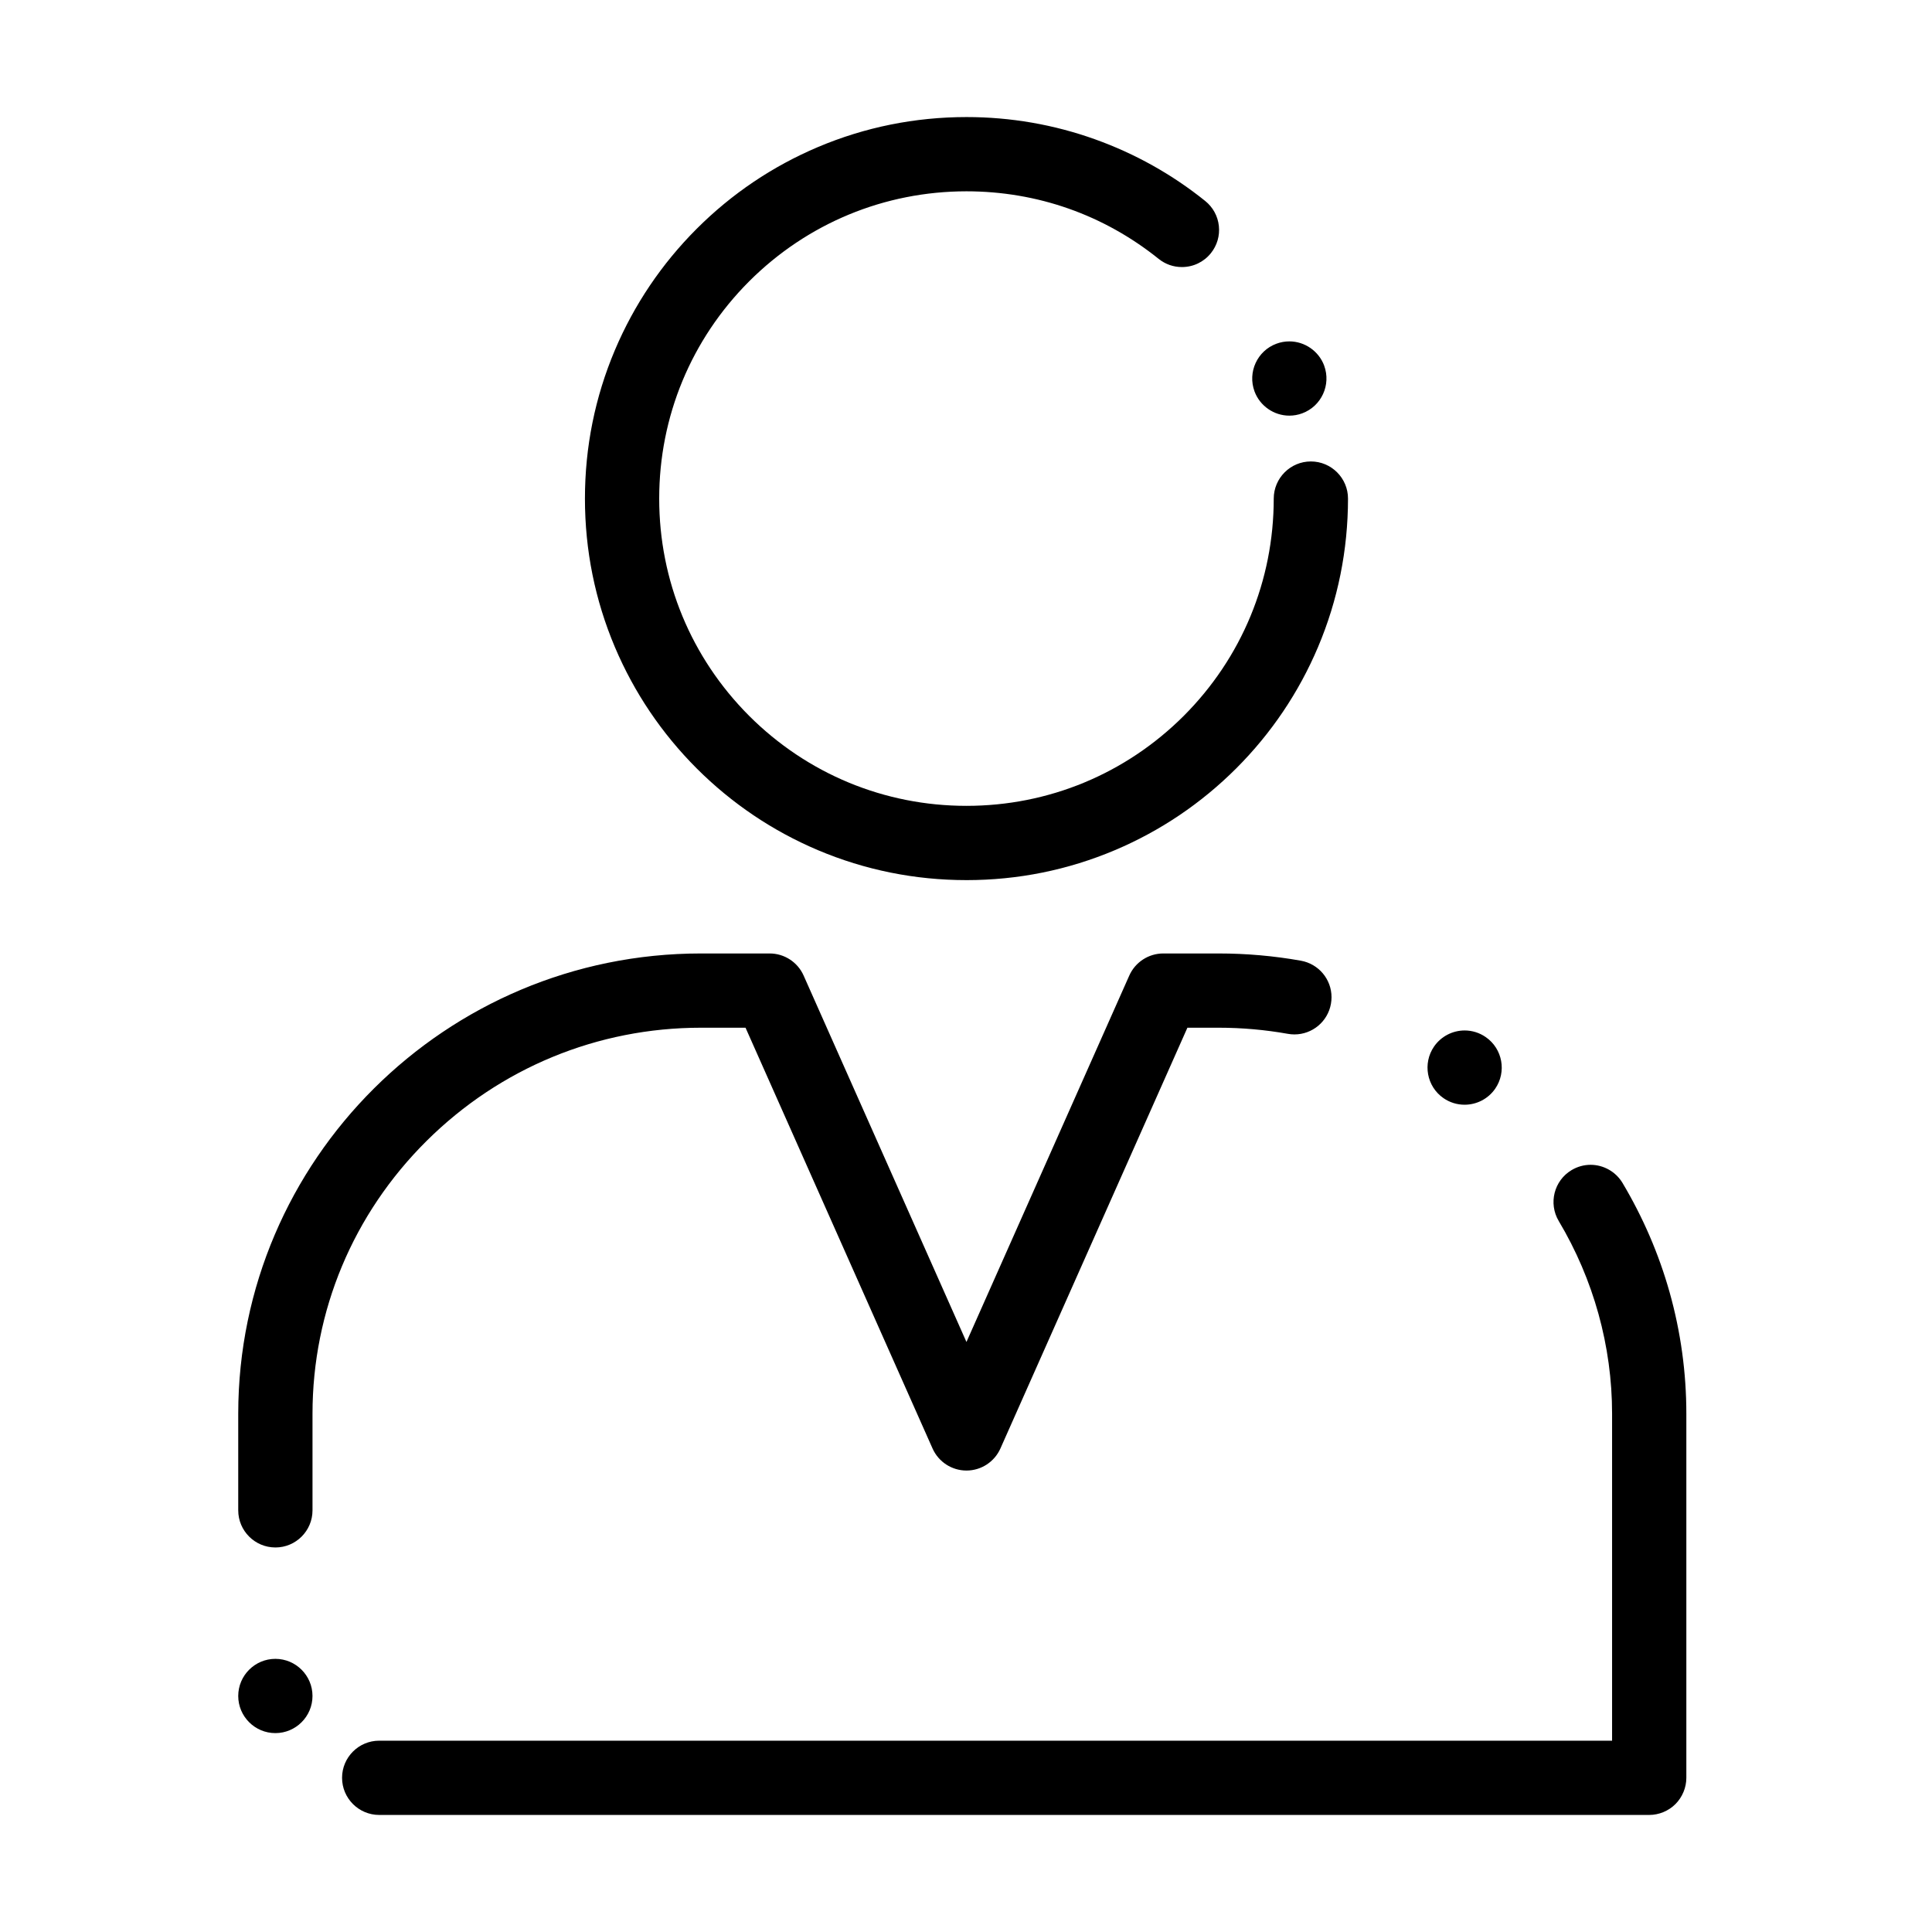
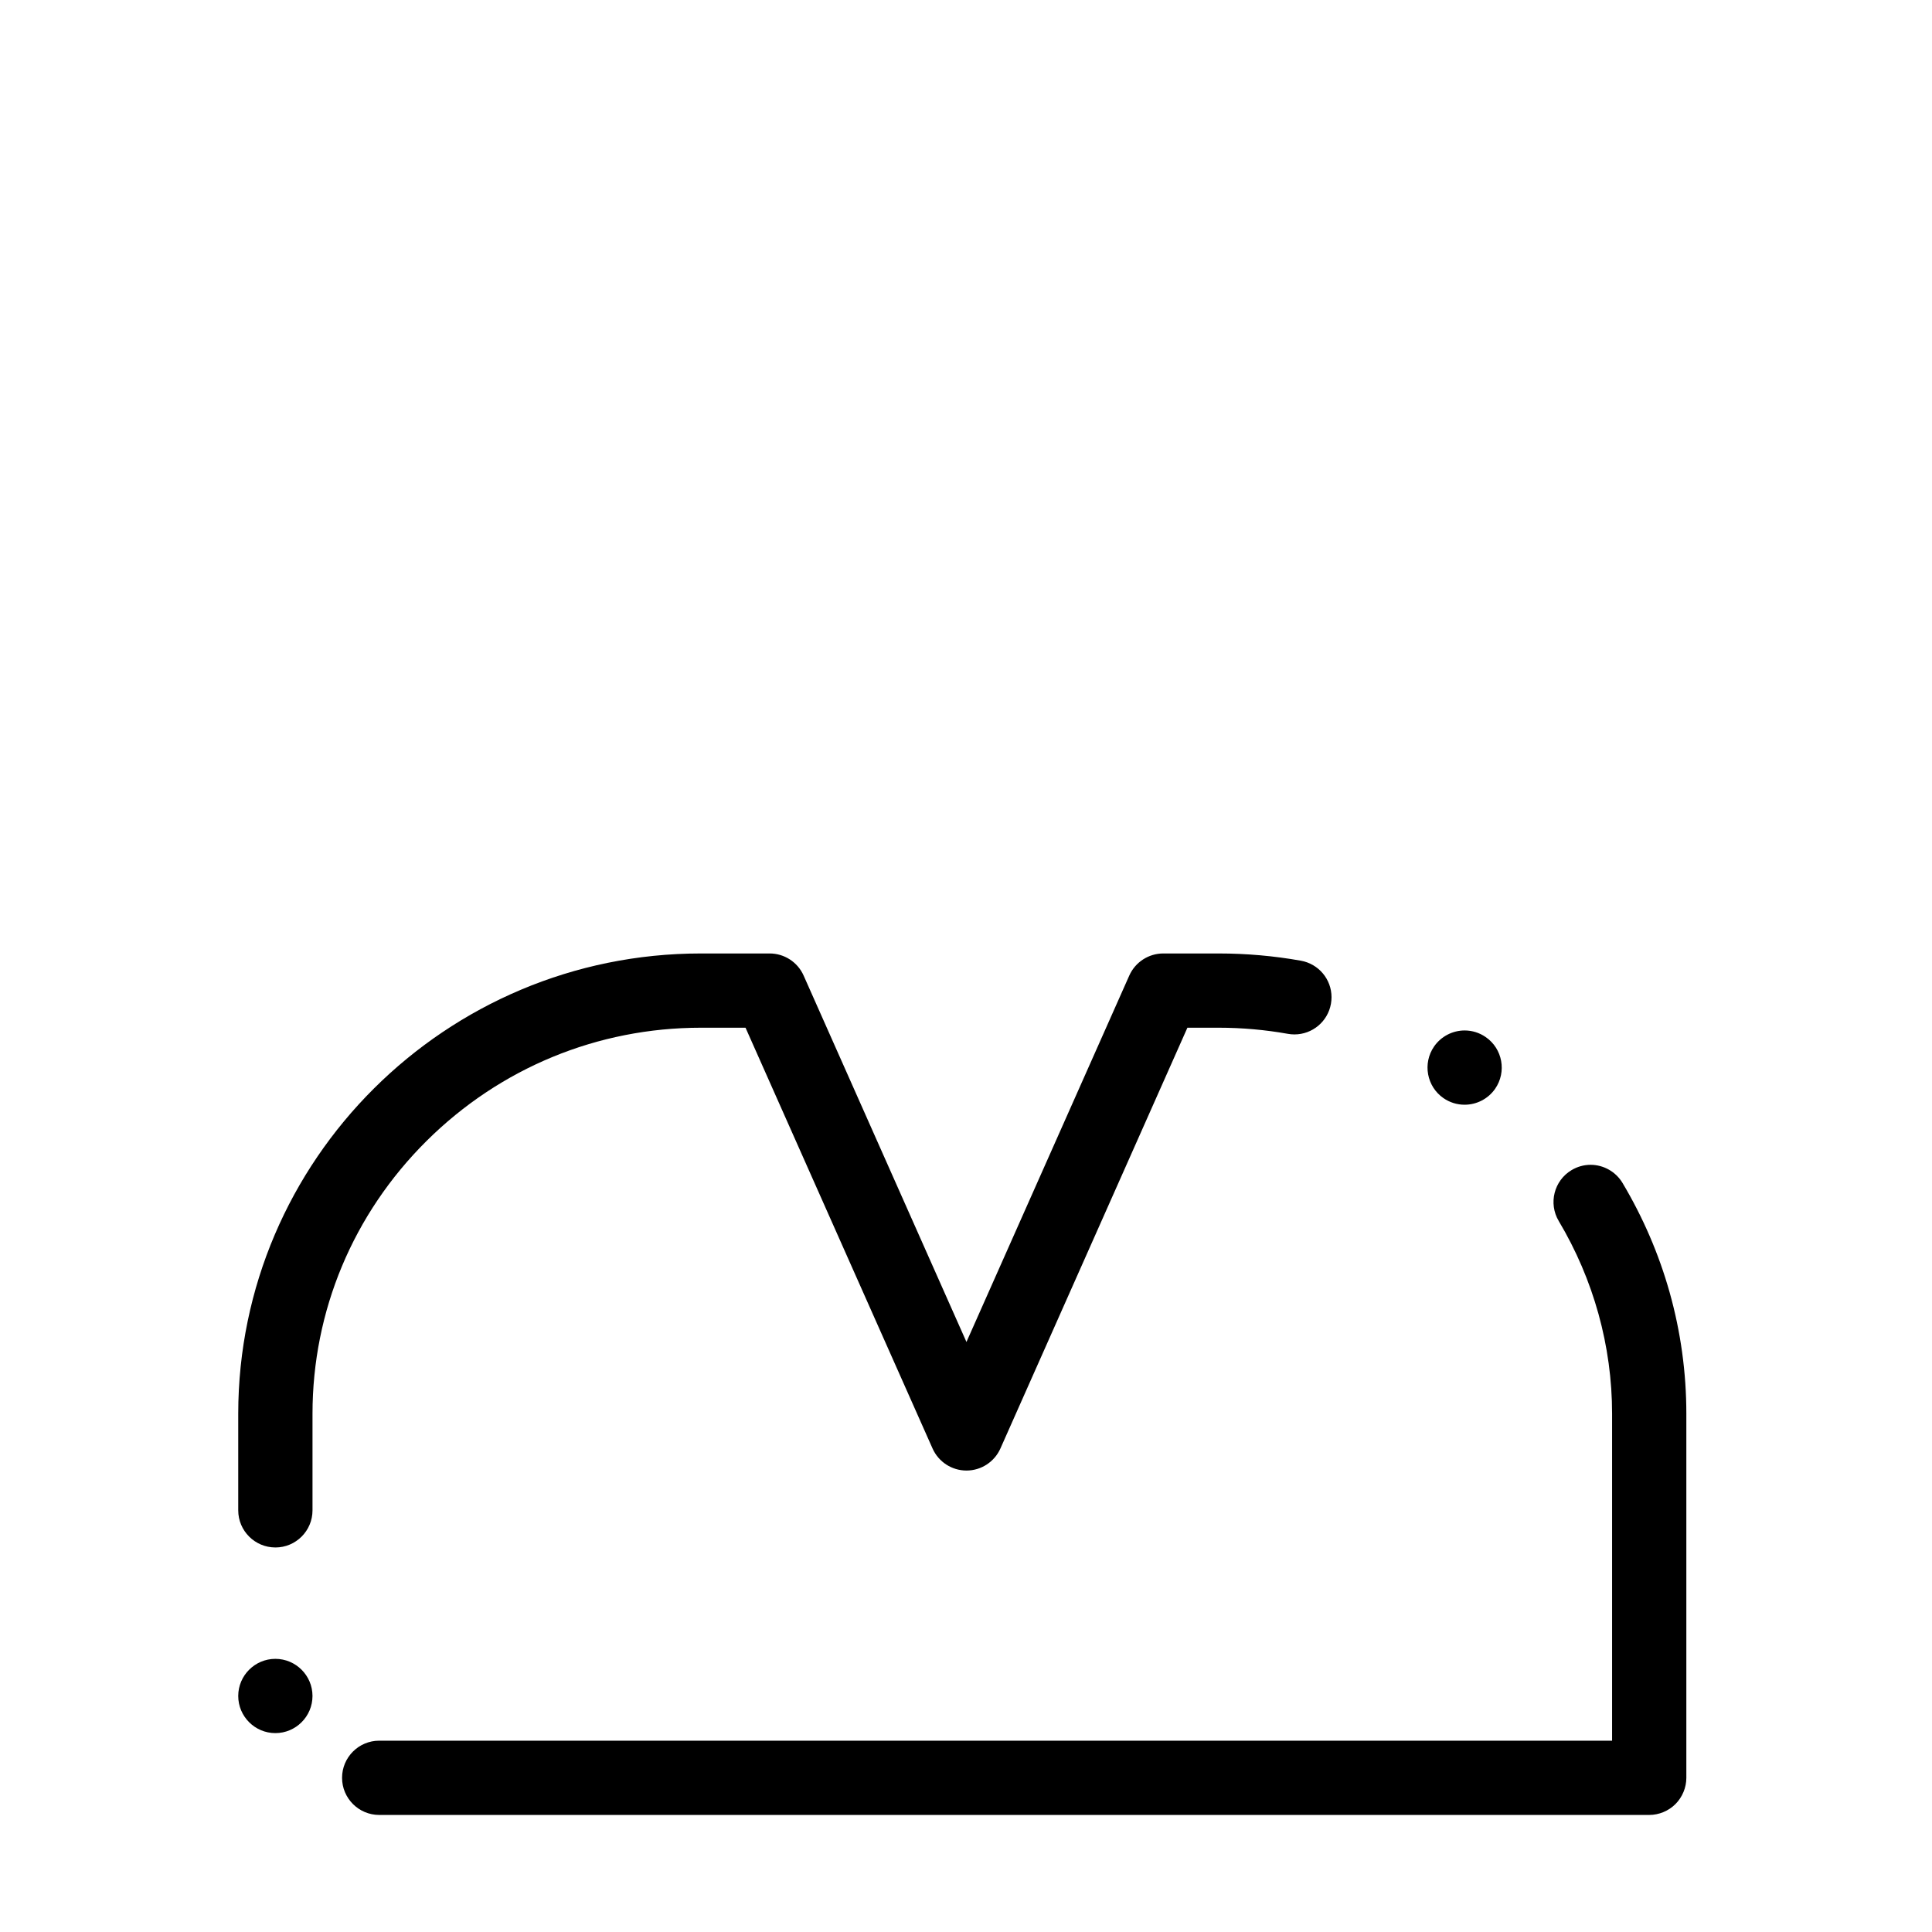
<svg xmlns="http://www.w3.org/2000/svg" fill="#000000" width="800px" height="800px" version="1.1" viewBox="144 144 512 512">
  <g>
-     <path d="m400.12 377.24c-13.648 0-26.895-2.676-39.359-7.941-12.035-5.098-22.848-12.387-32.137-21.668-9.277-9.289-16.57-20.102-21.668-32.137-5.273-12.469-7.941-25.711-7.941-39.359 0-13.648 2.668-26.895 7.941-39.359 5.098-12.035 12.387-22.848 21.668-32.137 9.289-9.289 20.102-16.57 32.137-21.668 12.469-5.273 25.711-7.941 39.359-7.949h0.02c11.691 0 23.164 1.988 34.105 5.914 10.566 3.789 20.379 9.277 29.145 16.324 2.047 1.645 3.336 3.996 3.621 6.602 0.285 2.617-0.473 5.188-2.113 7.231-1.879 2.344-4.676 3.68-7.676 3.68-2.262 0-4.387-0.746-6.16-2.164-14.582-11.711-32.207-17.898-50.941-17.91-21.738 0.012-42.184 8.48-57.582 23.852-15.371 15.391-23.844 35.848-23.844 57.582 0 21.738 8.473 42.184 23.844 57.582 15.398 15.371 35.848 23.844 57.582 23.844 21.738 0 42.184-8.473 57.582-23.844 15.371-15.398 23.844-35.848 23.852-57.582v-0.012c0.012-5.422 4.418-9.832 9.84-9.832s9.84 4.418 9.84 9.84c-0.012 13.648-2.676 26.895-7.949 39.359-5.098 12.035-12.387 22.848-21.668 32.137-9.289 9.277-20.105 16.57-32.137 21.668-12.469 5.273-25.711 7.949-39.359 7.949zm85.566-123.09c-4.082 0-7.793-2.578-9.219-6.406-1.891-5.086 0.707-10.766 5.785-12.652 1.113-0.414 2.262-0.621 3.434-0.621 4.094 0 7.793 2.578 9.23 6.406v0.02c1.879 5.078-0.719 10.746-5.797 12.633-1.109 0.414-2.262 0.621-3.434 0.621z" />
    <path d="m244.49 624.98c-5.422 0-9.84-4.418-9.84-9.84 0-5.434 4.418-9.84 9.84-9.84h326.73v-86.652c0-17.898-4.891-35.562-14.141-51.07-2.773-4.664-1.25-10.715 3.414-13.492 1.523-0.914 3.266-1.398 5.027-1.398 3.453 0 6.691 1.84 8.461 4.801 5.422 9.094 9.625 18.832 12.477 28.961 2.945 10.465 4.441 21.297 4.441 32.199v96.492c0 2.59-1.055 5.117-2.883 6.957-1.828 1.828-4.367 2.883-6.957 2.883h-336.55-0.02zm-27.516-21.688c-5.422 0-9.84-4.418-9.84-9.84s4.418-9.84 9.84-9.84 9.84 4.418 9.84 9.84-4.418 9.84-9.84 9.84zm0-49.199c-5.422 0-9.84-4.406-9.84-9.84v-25.605c0.039-67.238 55.027-121.96 122.58-121.97h18.254c3.887 0 7.41 2.293 8.992 5.836l43.16 97.121 43.16-97.121c1.586-3.543 5.117-5.836 8.996-5.836h14.699c7.293 0 14.621 0.641 21.777 1.918 4.703 0.848 8.117 4.91 8.117 9.684 0 0.582-0.059 1.16-0.156 1.742-0.836 4.695-4.91 8.109-9.684 8.109-0.57 0-1.16-0.051-1.73-0.156-6.031-1.074-12.191-1.621-18.32-1.621h-8.305l-49.555 111.51c-1.586 3.551-5.106 5.844-8.992 5.844s-7.41-2.293-8.992-5.844l-49.562-111.51h-11.855c-27.363 0.012-53.176 10.656-72.66 29.992-19.496 19.367-30.23 45.051-30.242 72.305v25.605c0 5.43-4.406 9.84-9.84 9.84zm315.16-117.33c-1.996 0-3.938-0.598-5.59-1.742-4.457-3.078-5.578-9.219-2.5-13.688 1.84-2.656 4.871-4.25 8.109-4.25 1.996 0 3.926 0.609 5.578 1.75 4.469 3.078 5.59 9.219 2.508 13.688-1.836 2.656-4.867 4.242-8.105 4.242z" />
  </g>
</svg>